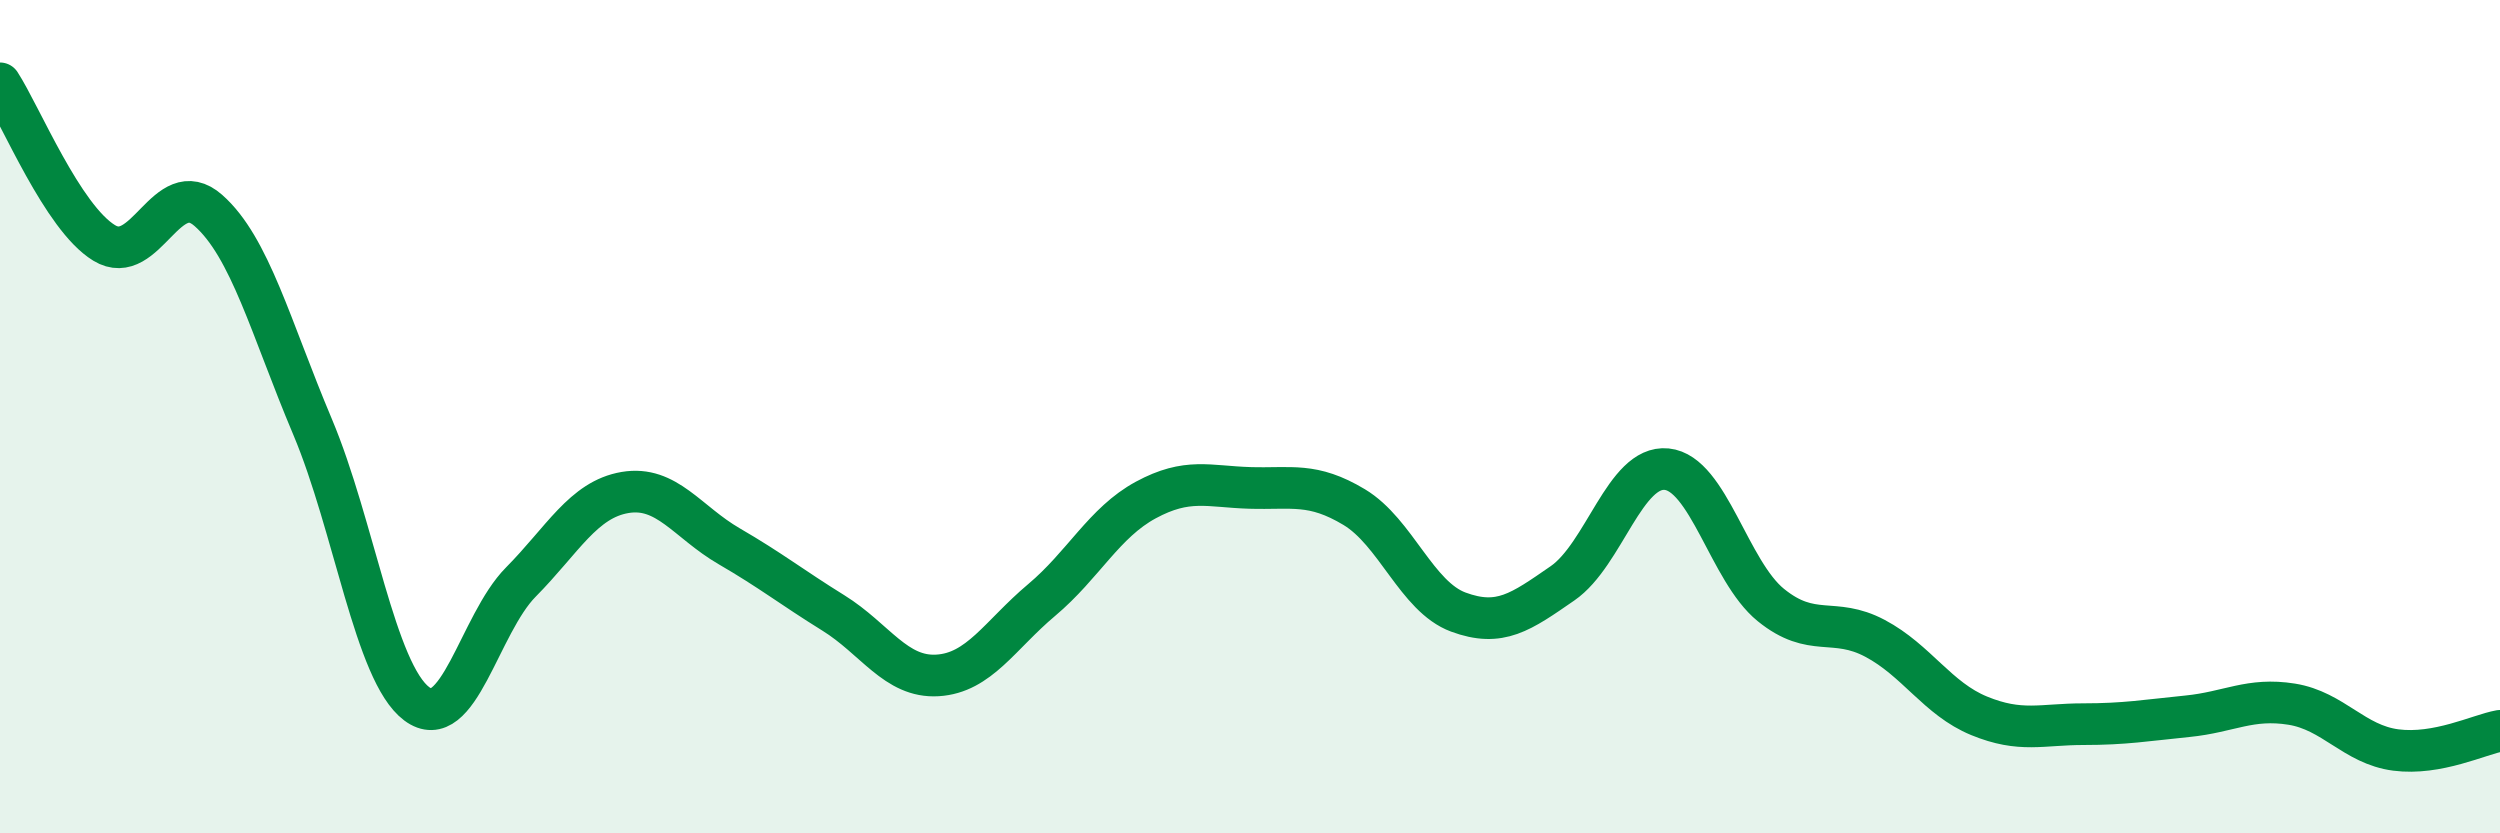
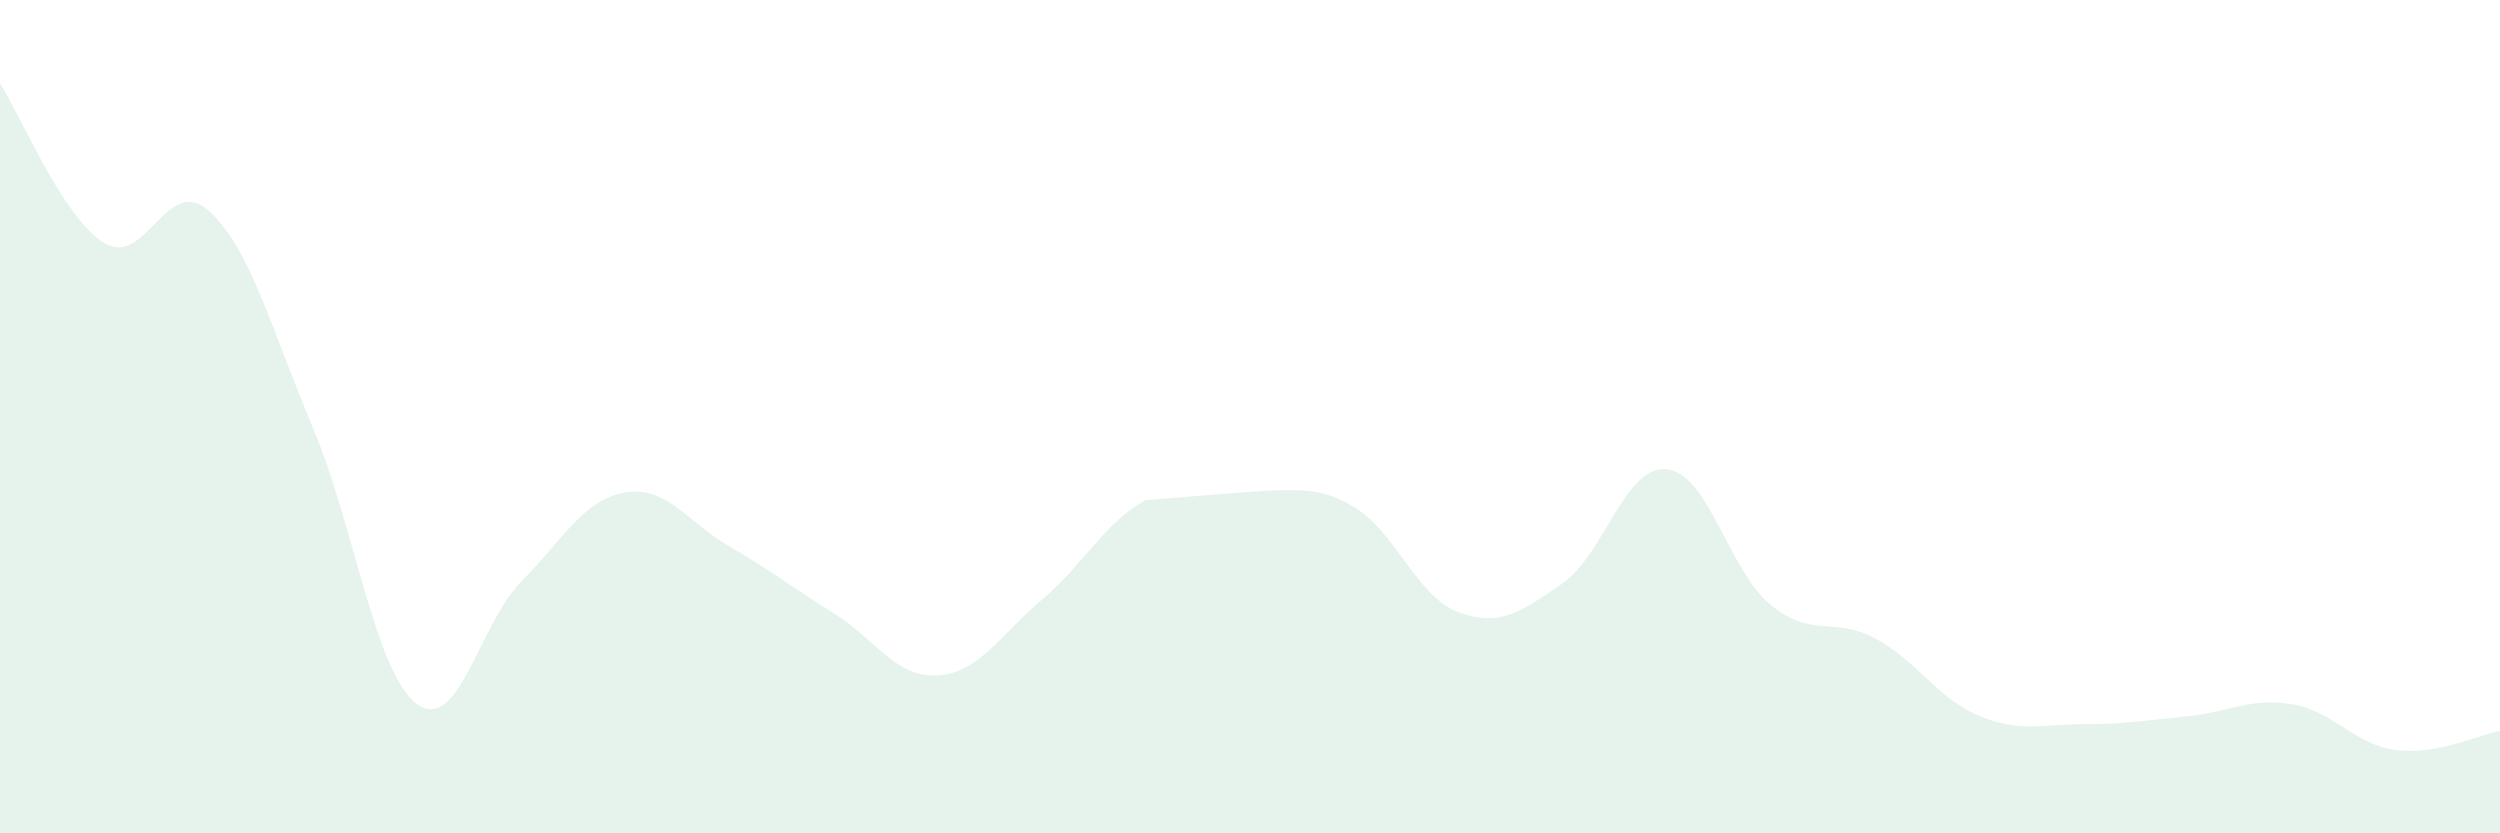
<svg xmlns="http://www.w3.org/2000/svg" width="60" height="20" viewBox="0 0 60 20">
-   <path d="M 0,2 C 0.5,2.77 1.5,5.22 2.5,5.83 C 3.5,6.44 4,4.17 5,5.05 C 6,5.93 6.5,7.87 7.5,10.24 C 8.5,12.61 9,16.14 10,16.89 C 11,17.64 11.5,14.98 12.5,13.97 C 13.5,12.96 14,11.99 15,11.82 C 16,11.65 16.5,12.53 17.5,13.11 C 18.5,13.69 19,14.09 20,14.71 C 21,15.33 21.5,16.27 22.5,16.21 C 23.5,16.15 24,15.24 25,14.4 C 26,13.56 26.5,12.54 27.5,12 C 28.5,11.46 29,11.68 30,11.71 C 31,11.74 31.5,11.57 32.5,12.17 C 33.5,12.77 34,14.32 35,14.69 C 36,15.06 36.5,14.69 37.5,14 C 38.5,13.31 39,11.16 40,11.26 C 41,11.36 41.5,13.71 42.5,14.52 C 43.5,15.33 44,14.79 45,15.32 C 46,15.85 46.5,16.77 47.5,17.18 C 48.5,17.59 49,17.38 50,17.38 C 51,17.38 51.5,17.29 52.5,17.19 C 53.5,17.09 54,16.74 55,16.9 C 56,17.06 56.5,17.87 57.5,18 C 58.5,18.13 59.5,17.63 60,17.54L60 20L0 20Z" fill="#008740" opacity="0.1" stroke-linecap="round" stroke-linejoin="round" />
-   <path d="M 0,2 C 0.5,2.77 1.5,5.22 2.5,5.83 C 3.5,6.44 4,4.17 5,5.05 C 6,5.93 6.5,7.87 7.5,10.24 C 8.5,12.61 9,16.14 10,16.89 C 11,17.64 11.5,14.98 12.5,13.97 C 13.5,12.96 14,11.99 15,11.82 C 16,11.65 16.5,12.53 17.5,13.11 C 18.5,13.69 19,14.09 20,14.71 C 21,15.33 21.5,16.27 22.5,16.21 C 23.5,16.15 24,15.24 25,14.4 C 26,13.56 26.5,12.54 27.5,12 C 28.5,11.46 29,11.68 30,11.71 C 31,11.74 31.5,11.57 32.5,12.17 C 33.5,12.77 34,14.32 35,14.69 C 36,15.06 36.5,14.69 37.5,14 C 38.5,13.31 39,11.16 40,11.26 C 41,11.36 41.5,13.71 42.5,14.52 C 43.5,15.33 44,14.79 45,15.32 C 46,15.85 46.5,16.77 47.5,17.18 C 48.5,17.59 49,17.38 50,17.38 C 51,17.38 51.5,17.29 52.5,17.19 C 53.5,17.09 54,16.74 55,16.9 C 56,17.06 56.5,17.87 57.5,18 C 58.5,18.13 59.5,17.63 60,17.54" stroke="#008740" stroke-width="1" fill="none" stroke-linecap="round" stroke-linejoin="round" />
+   <path d="M 0,2 C 0.5,2.77 1.5,5.22 2.5,5.83 C 3.5,6.44 4,4.17 5,5.05 C 6,5.93 6.5,7.87 7.5,10.24 C 8.5,12.61 9,16.14 10,16.89 C 11,17.64 11.5,14.98 12.5,13.97 C 13.5,12.96 14,11.99 15,11.82 C 16,11.65 16.5,12.53 17.5,13.11 C 18.5,13.69 19,14.09 20,14.71 C 21,15.33 21.5,16.27 22.5,16.21 C 23.5,16.15 24,15.24 25,14.4 C 26,13.56 26.5,12.54 27.5,12 C 31,11.74 31.5,11.57 32.5,12.17 C 33.5,12.77 34,14.32 35,14.69 C 36,15.06 36.5,14.69 37.5,14 C 38.5,13.31 39,11.16 40,11.26 C 41,11.36 41.5,13.71 42.5,14.52 C 43.5,15.33 44,14.79 45,15.32 C 46,15.85 46.5,16.77 47.5,17.18 C 48.5,17.59 49,17.38 50,17.38 C 51,17.38 51.5,17.29 52.5,17.19 C 53.5,17.09 54,16.74 55,16.9 C 56,17.06 56.5,17.87 57.5,18 C 58.5,18.13 59.5,17.63 60,17.54L60 20L0 20Z" fill="#008740" opacity="0.1" stroke-linecap="round" stroke-linejoin="round" />
</svg>